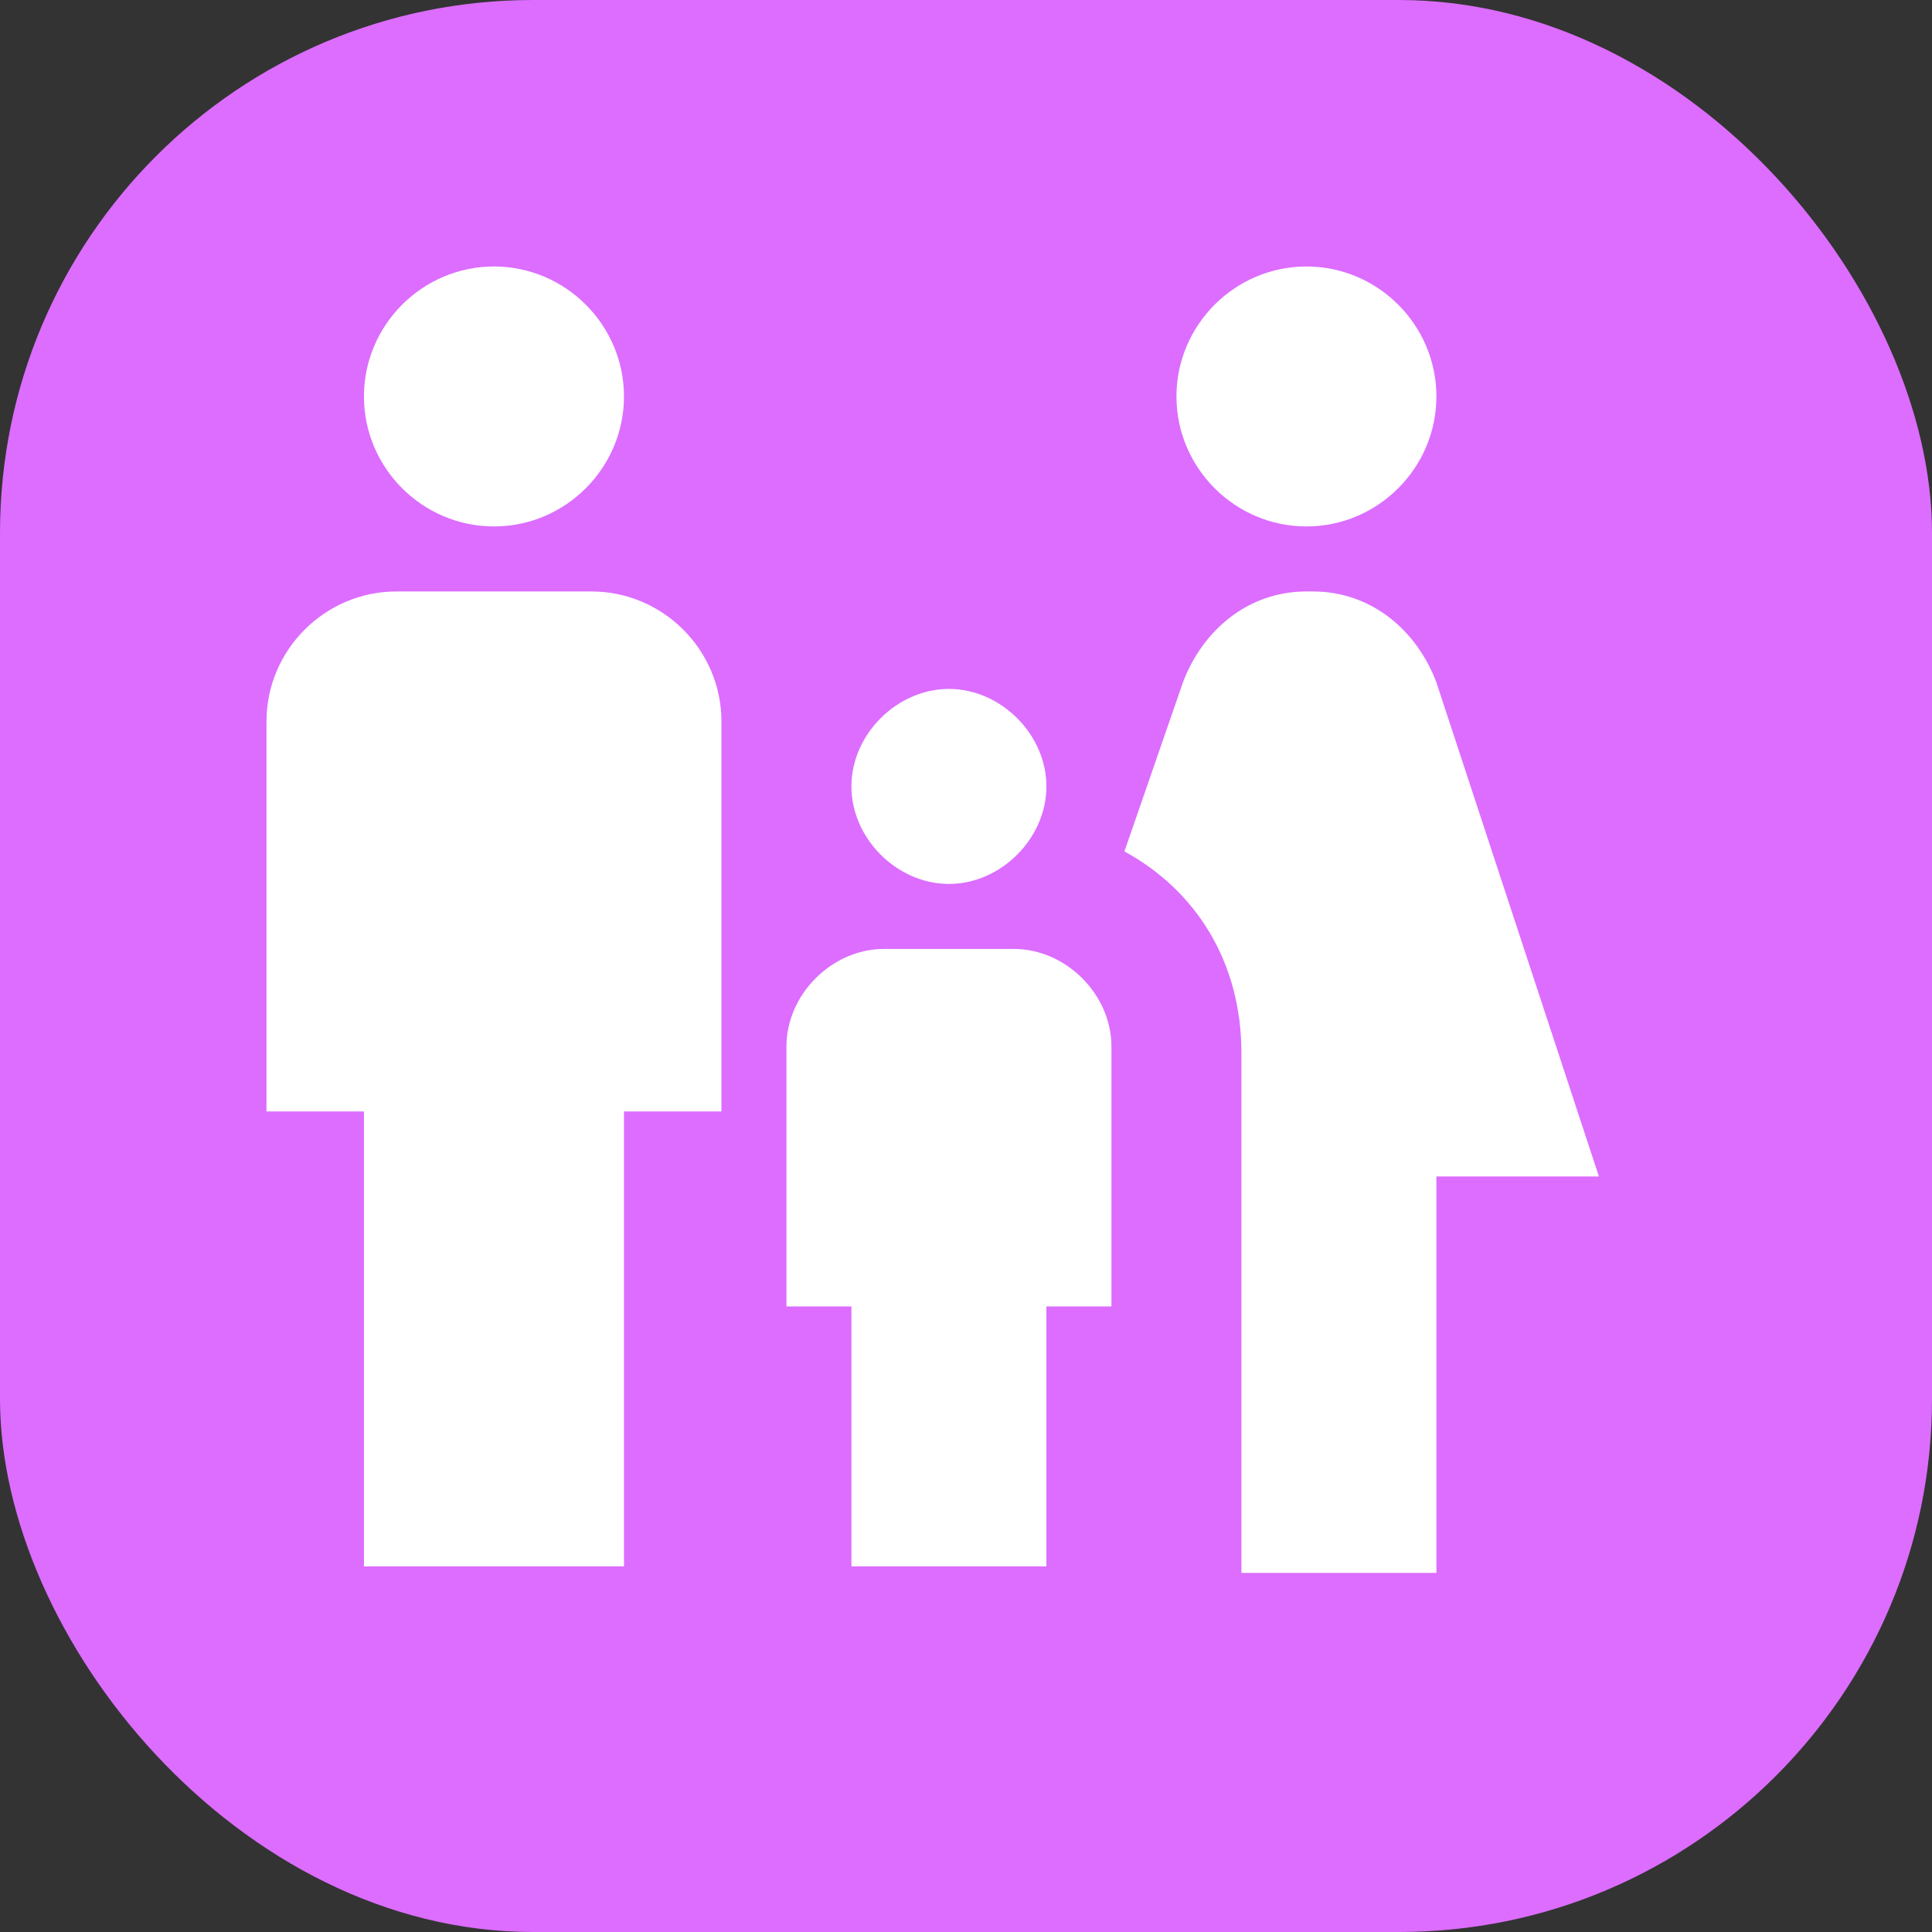
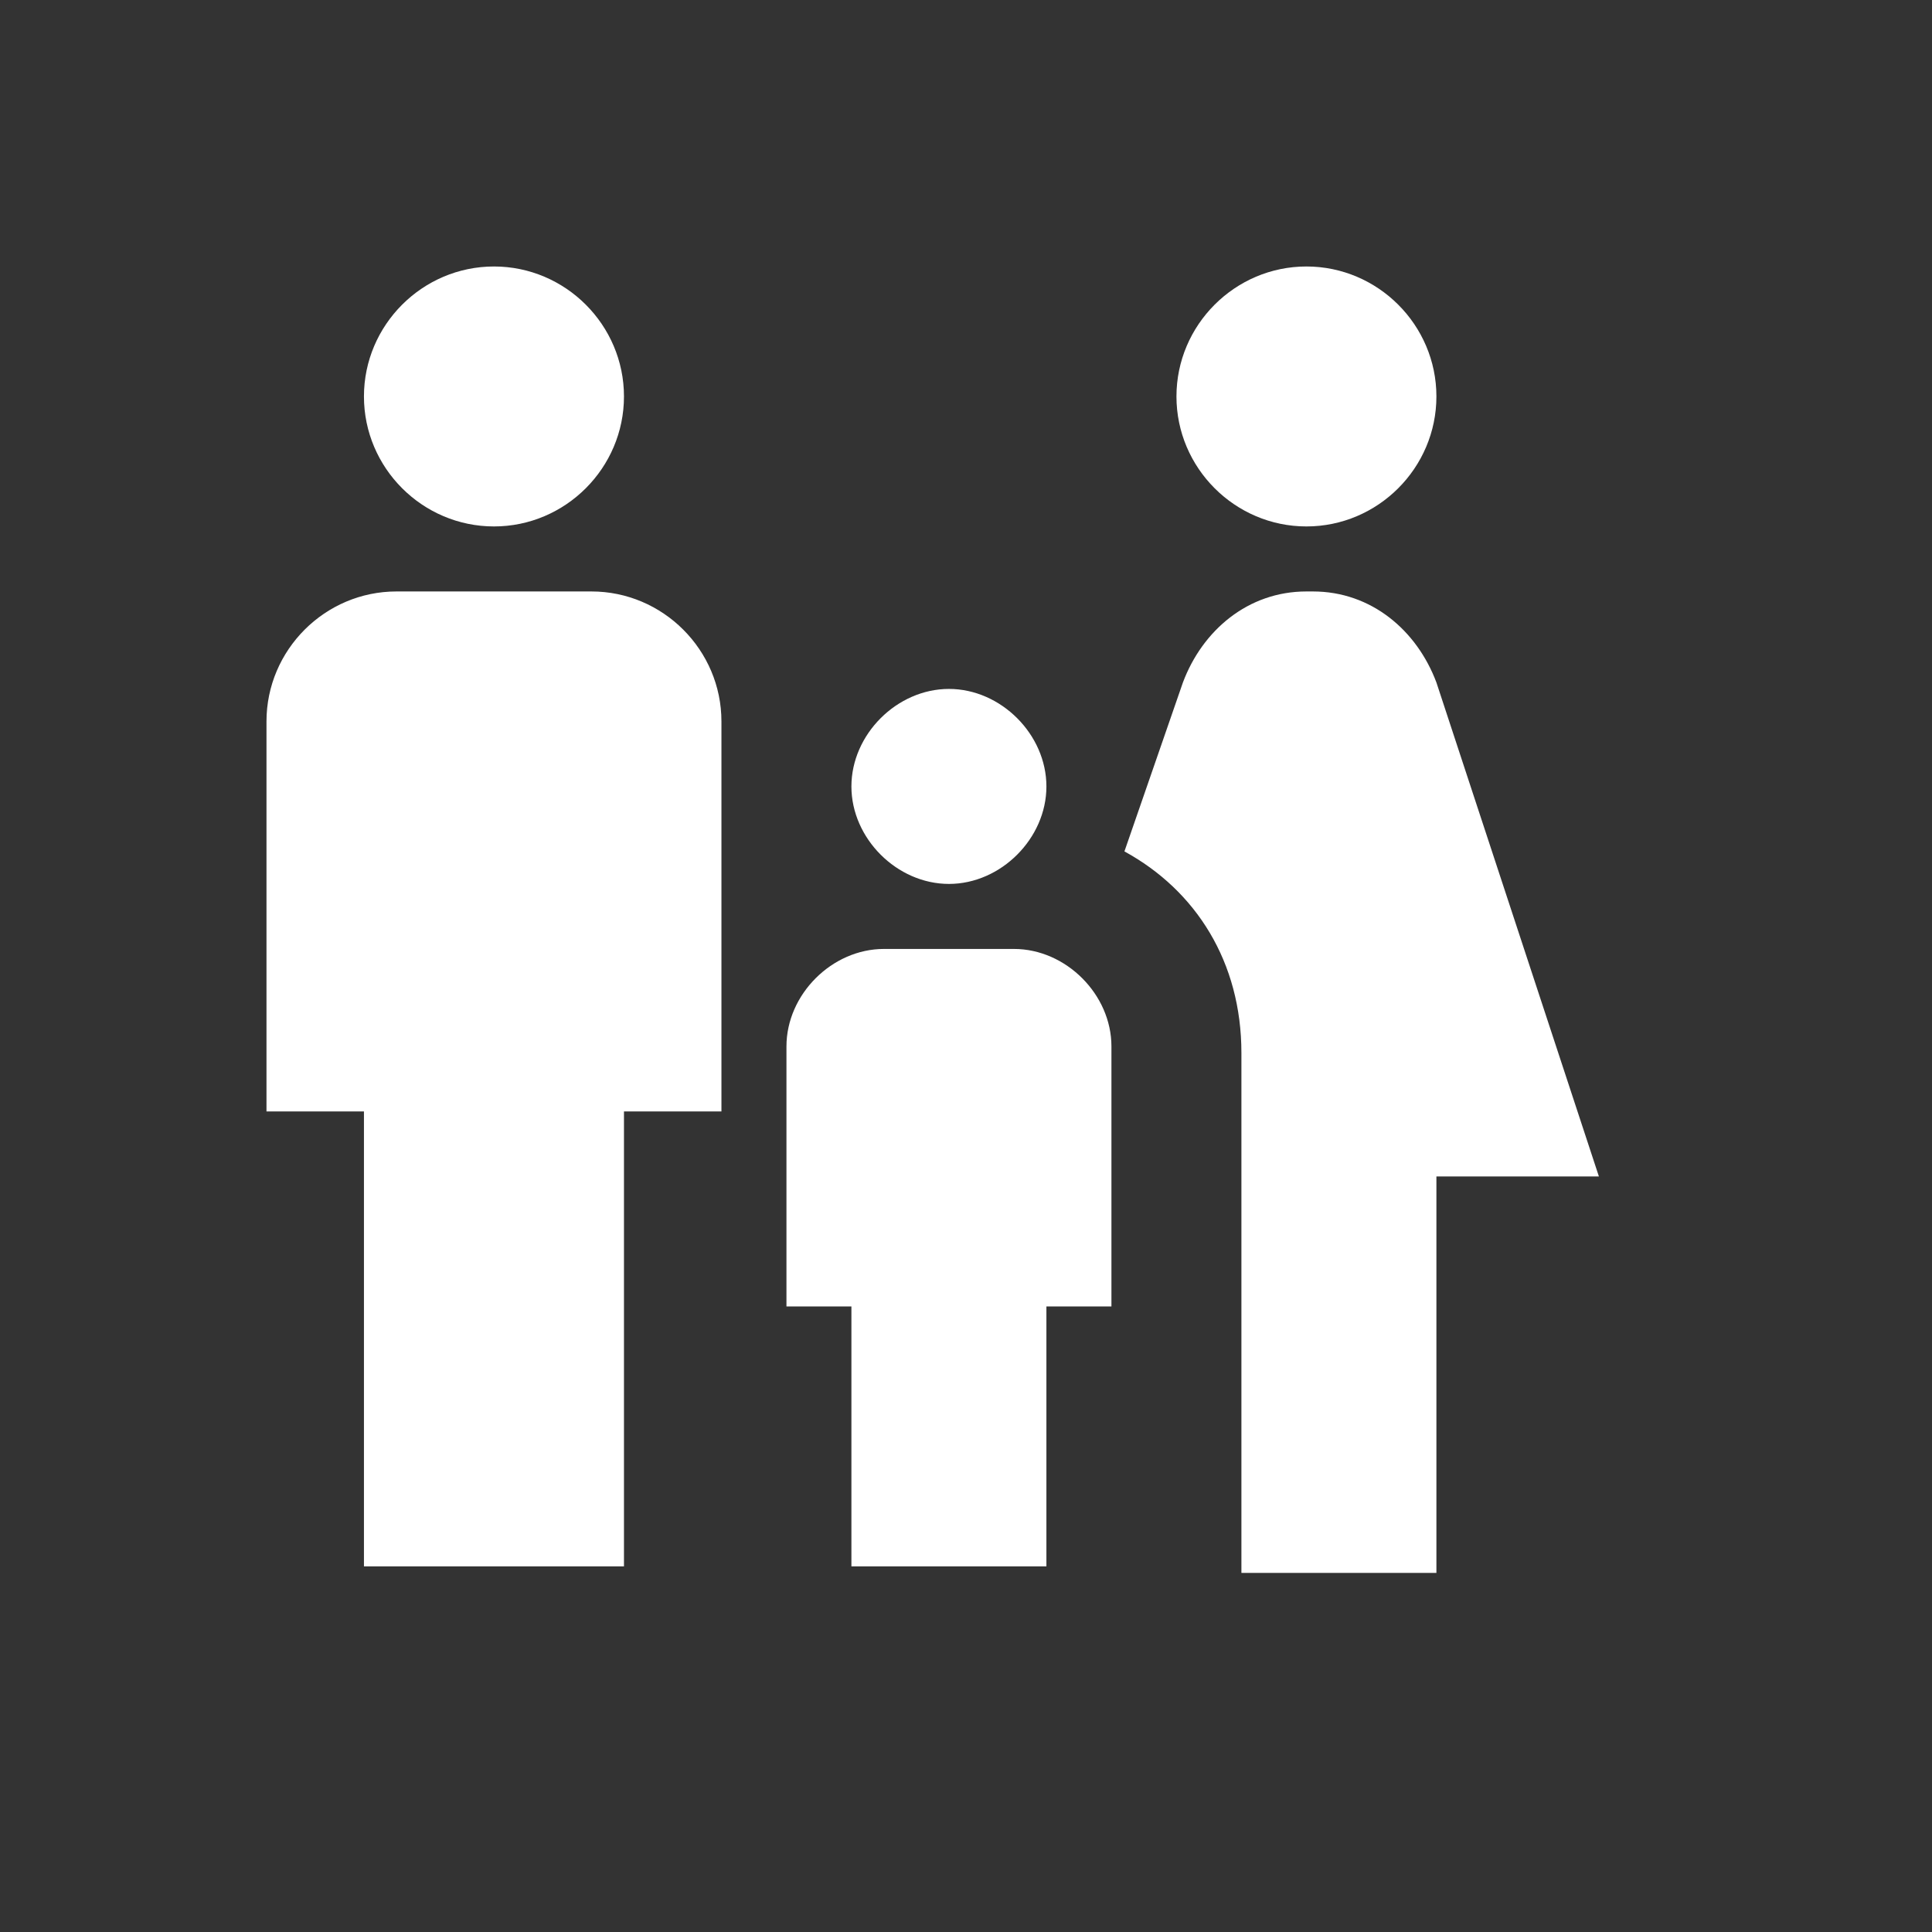
<svg xmlns="http://www.w3.org/2000/svg" width="29" height="29" viewBox="0 0 29 29" fill="none">
  <rect x="0" y="0" width="29" height="29" fill="#333333" stroke="none" />
-   <rect width="29" height="29" rx="8" fill="#DC6DFF" />
  <path d="M17.659 5.951C17.659 4.878 18.537 4 19.61 4C20.683 4 21.561 4.878 21.561 5.951C21.561 7.024 20.683 7.902 19.61 7.902C18.537 7.902 17.659 7.024 17.659 5.951ZM21.561 23.512V17.659H24L21.561 10.244C21.268 9.463 20.585 8.878 19.707 8.878H19.61C18.732 8.878 18.049 9.463 17.756 10.244L16.878 12.78C17.951 13.366 18.634 14.439 18.634 15.805V23.61H21.561V23.512ZM14.244 13.268C15.024 13.268 15.707 12.585 15.707 11.805C15.707 11.024 15.024 10.341 14.244 10.341C13.463 10.341 12.78 11.024 12.78 11.805C12.78 12.585 13.463 13.268 14.244 13.268ZM7.415 7.902C8.488 7.902 9.366 7.024 9.366 5.951C9.366 4.878 8.488 4 7.415 4C6.341 4 5.463 4.878 5.463 5.951C5.463 7.024 6.341 7.902 7.415 7.902ZM9.366 23.512V16.683H10.829V10.829C10.829 9.756 9.951 8.878 8.878 8.878H5.951C4.878 8.878 4 9.756 4 10.829V16.683H5.463V23.512H9.366ZM15.707 23.512V19.61H16.683V15.707C16.683 14.927 16 14.244 15.22 14.244H13.268C12.488 14.244 11.805 14.927 11.805 15.707V19.61H12.78V23.512H15.707Z" fill="white" />
</svg>